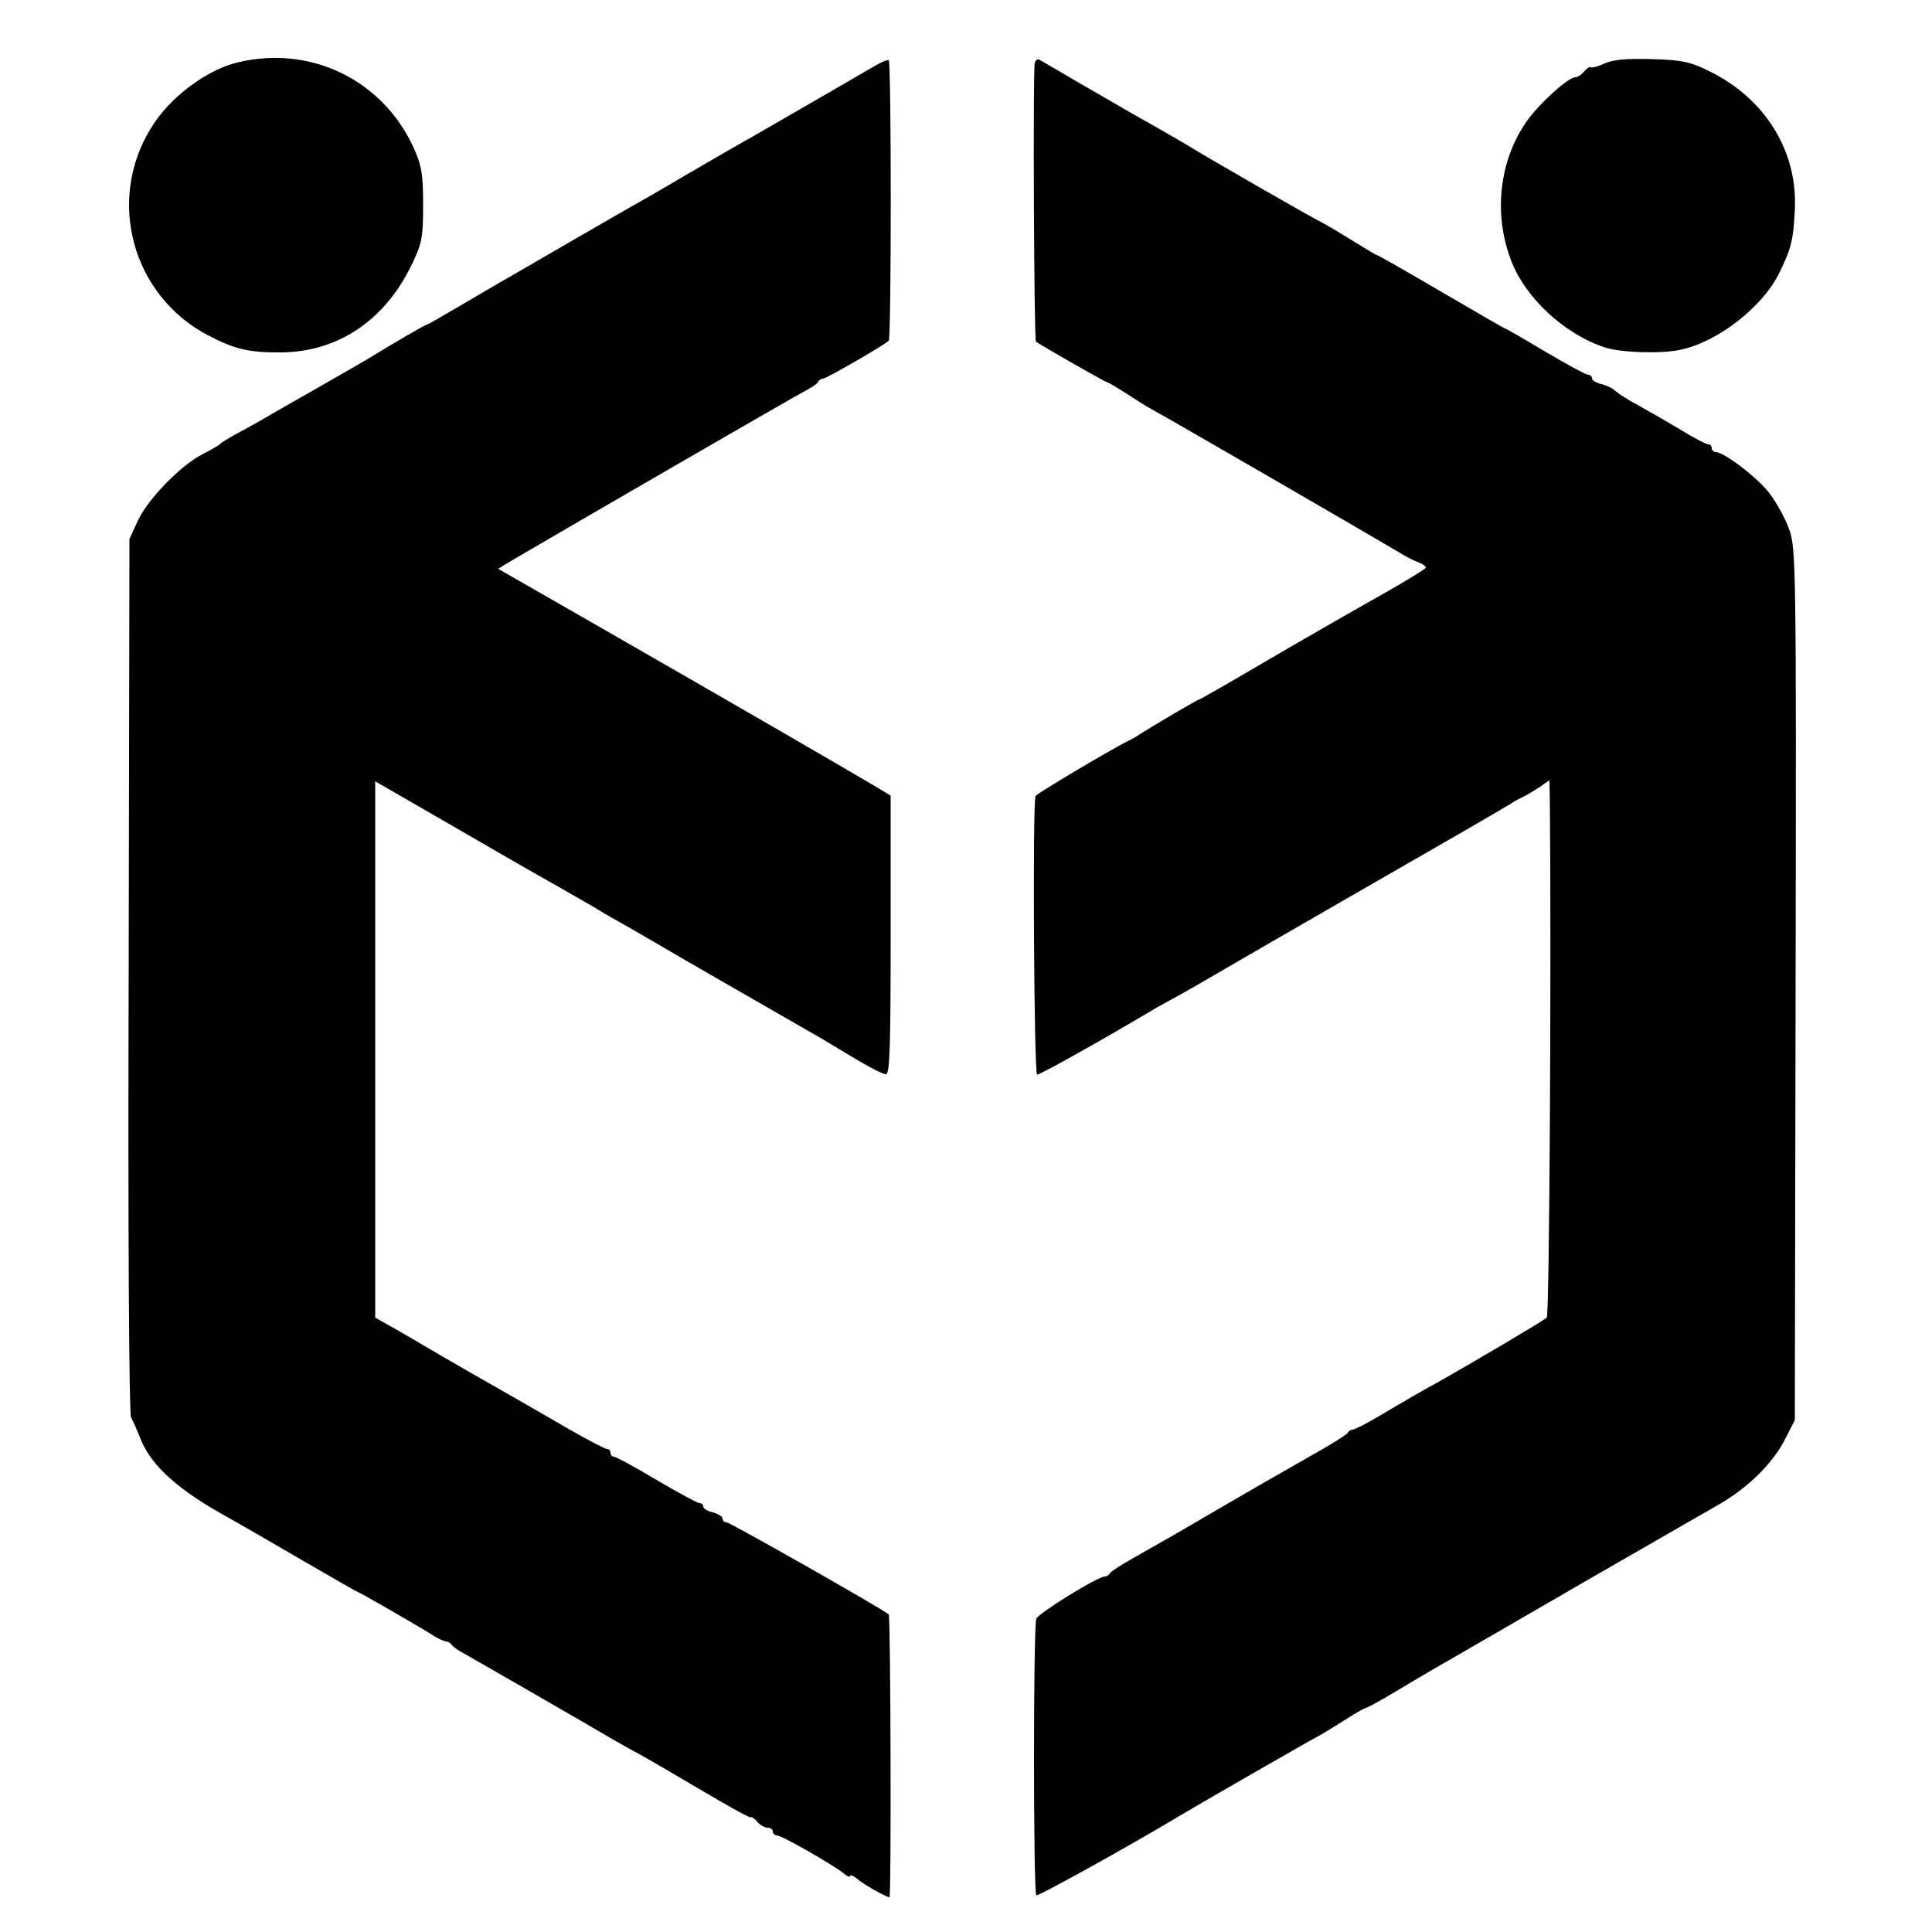
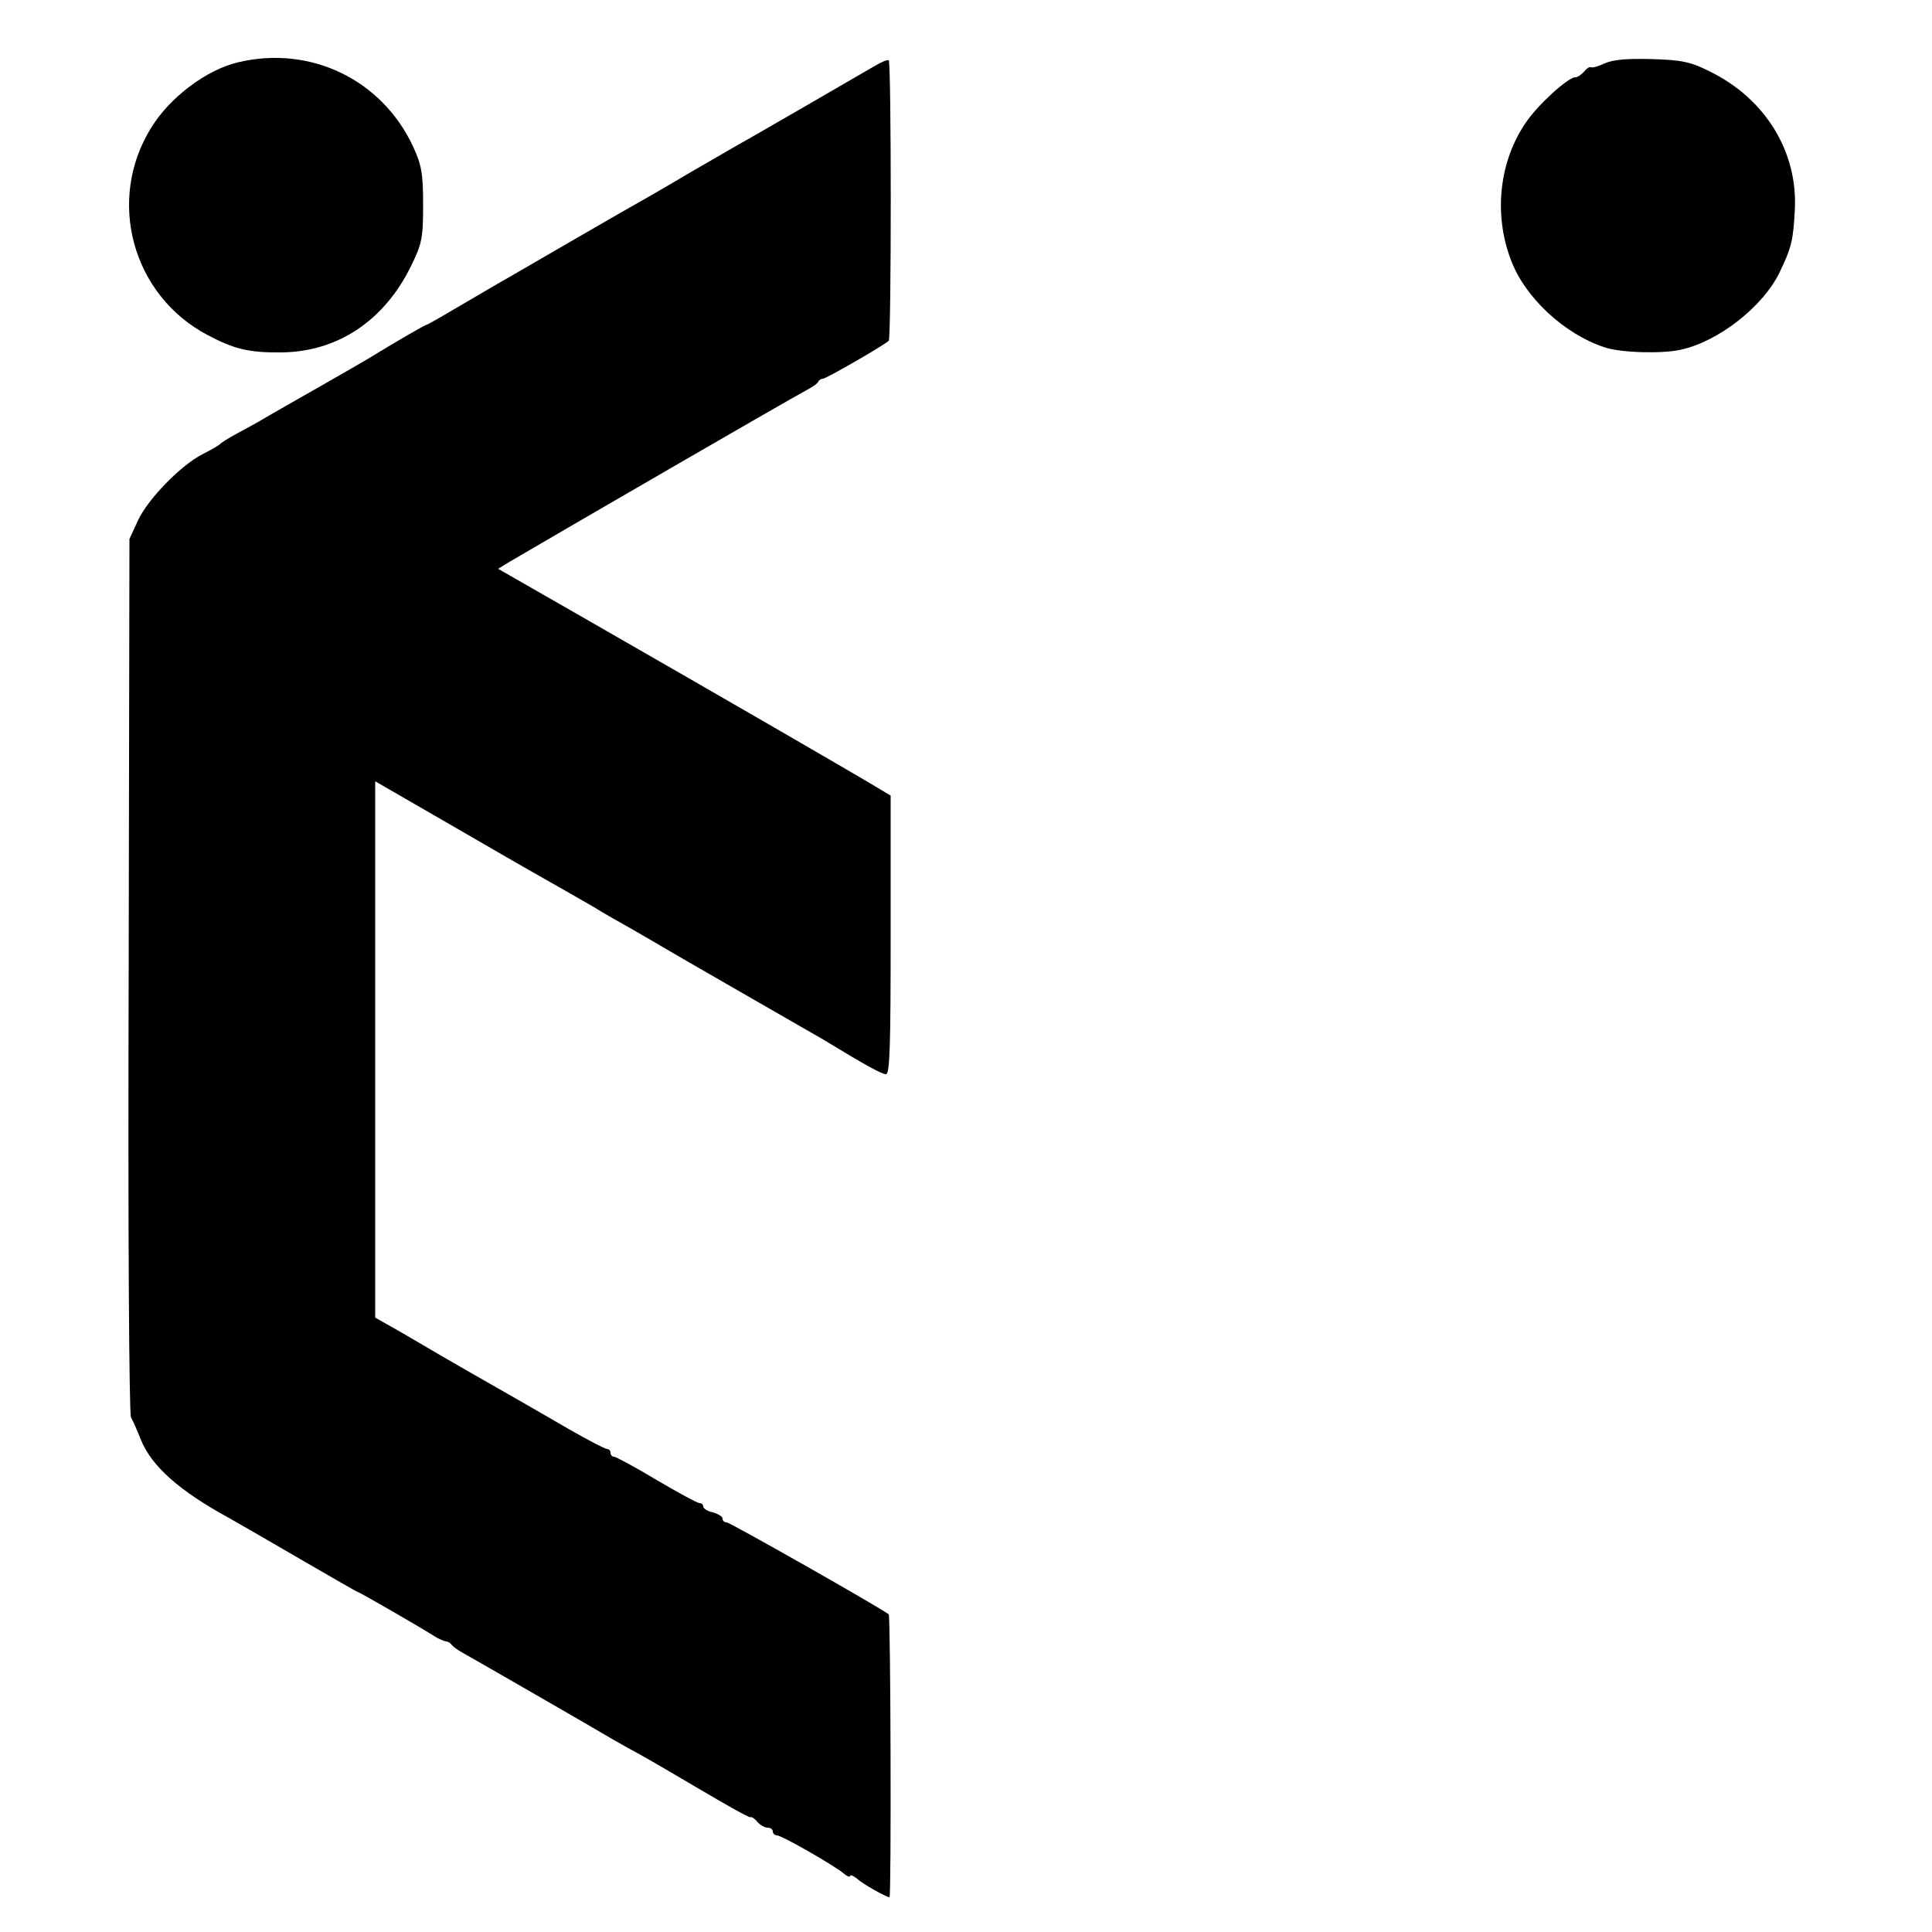
<svg xmlns="http://www.w3.org/2000/svg" version="1.0" width="500pt" height="500pt" viewBox="0 0 500 500" preserveAspectRatio="xMidYMid meet">
  <g transform="translate(0,500) scale(0.1,-0.1)" fill="#000000" stroke="none">
-     <path d="M617 4839 c-82 -19 -178 -91 -226 -170 -116 -187 -49 -433 146 -536 70 -37 108 -46 193 -45 144 2 264 82 333 222 29 59 32 73 32 160 0 81 -4 103 -26 151 -81 173 -265 262 -452 218z" />
+     <path d="M617 4839 c-82 -19 -178 -91 -226 -170 -116 -187 -49 -433 146 -536 70 -37 108 -46 193 -45 144 2 264 82 333 222 29 59 32 73 32 160 0 81 -4 103 -26 151 -81 173 -265 262 -452 218" />
    <path d="M2265 4830 c-84 -49 -285 -165 -320 -185 -22 -12 -96 -55 -165 -95 -69 -41 -134 -78 -145 -84 -11 -6 -82 -47 -158 -91 -76 -44 -150 -87 -164 -95 -15 -8 -67 -39 -115 -67 -49 -29 -91 -53 -93 -53 -4 0 -80 -44 -155 -90 -8 -5 -64 -37 -125 -72 -60 -34 -123 -70 -140 -80 -16 -10 -48 -27 -70 -39 -22 -12 -42 -24 -45 -28 -3 -3 -23 -15 -45 -26 -56 -28 -142 -116 -168 -172 l-22 -48 -2 -1128 c-2 -651 1 -1135 6 -1145 5 -9 17 -36 26 -59 28 -68 99 -131 225 -200 30 -17 117 -67 194 -112 76 -44 140 -81 142 -81 3 0 155 -87 199 -115 11 -7 24 -12 29 -13 5 0 12 -4 15 -9 3 -4 15 -13 26 -19 27 -15 352 -202 390 -225 17 -10 48 -27 70 -39 22 -12 94 -54 160 -93 66 -39 123 -71 127 -70 3 2 12 -4 18 -12 7 -8 19 -15 26 -15 8 0 14 -4 14 -10 0 -5 5 -10 11 -10 12 0 145 -76 172 -98 9 -8 17 -11 17 -7 0 4 8 1 18 -7 15 -14 76 -48 84 -48 5 0 3 728 -2 732 -21 17 -411 238 -419 238 -6 0 -11 4 -11 10 0 5 -11 12 -25 16 -14 3 -25 10 -25 15 0 5 -4 9 -10 9 -5 0 -55 27 -111 60 -55 33 -105 60 -110 60 -5 0 -9 5 -9 10 0 6 -4 10 -9 10 -5 0 -49 23 -98 51 -48 28 -104 60 -123 71 -60 34 -224 128 -240 138 -8 5 -43 25 -77 45 l-62 35 0 694 0 694 182 -105 c100 -58 216 -125 257 -148 41 -23 98 -56 126 -72 27 -17 70 -41 95 -55 24 -14 85 -49 134 -78 50 -29 106 -61 125 -72 54 -31 223 -128 240 -138 110 -67 152 -90 163 -90 10 0 12 78 12 360 l0 361 -50 30 c-71 42 -338 197 -753 435 l-213 122 33 20 c131 77 723 420 763 441 17 9 32 19 33 24 2 4 8 7 12 7 8 0 154 84 170 98 7 5 7 723 0 726 -3 2 -18 -4 -35 -14z" />
-     <path d="M2678 4837 c-5 -16 -2 -716 3 -721 6 -6 181 -106 186 -106 2 0 22 -12 46 -27 23 -15 51 -33 62 -39 64 -35 595 -343 645 -373 19 -12 43 -24 53 -27 9 -4 17 -9 17 -13 0 -3 -49 -33 -107 -66 -59 -33 -190 -108 -291 -167 -102 -60 -186 -108 -188 -108 -4 0 -123 -70 -154 -90 -8 -6 -21 -13 -29 -17 -35 -16 -237 -136 -241 -143 -8 -13 -4 -720 4 -721 7 -1 167 89 275 153 25 15 53 31 61 35 8 4 62 34 120 68 58 34 202 117 320 185 270 155 431 248 450 260 8 6 22 13 30 17 8 3 27 15 43 25 l27 19 1 -53 c4 -421 -1 -1332 -8 -1338 -8 -8 -205 -124 -278 -165 -46 -25 -87 -49 -163 -94 -29 -17 -57 -31 -62 -31 -4 0 -10 -3 -12 -8 -1 -4 -46 -32 -98 -61 -123 -70 -138 -79 -245 -141 -107 -63 -131 -76 -210 -121 -33 -18 -61 -37 -63 -41 -2 -4 -8 -8 -13 -8 -18 0 -170 -94 -177 -109 -8 -18 -8 -708 0 -716 4 -4 257 137 368 204 26 16 345 200 371 213 13 8 43 26 66 41 24 15 45 27 48 27 3 0 38 19 78 43 39 24 151 89 247 144 96 56 189 109 207 120 49 28 321 185 379 218 76 43 140 106 172 167 l27 53 2 1128 c2 1084 1 1131 -17 1178 -10 28 -33 69 -51 93 -32 41 -117 106 -139 106 -5 0 -10 5 -10 10 0 6 -4 10 -9 10 -5 0 -38 17 -72 38 -35 21 -84 49 -109 63 -25 13 -51 30 -58 36 -7 7 -24 16 -38 19 -13 3 -24 10 -24 15 0 5 -4 9 -10 9 -5 0 -55 27 -111 60 -55 33 -102 60 -104 60 -2 0 -76 43 -165 95 -89 52 -164 95 -167 95 -2 0 -27 15 -56 33 -29 18 -65 40 -82 49 -29 14 -314 178 -345 198 -14 8 -36 22 -155 89 -22 13 -83 48 -135 78 -52 31 -98 57 -101 59 -4 2 -9 -2 -11 -9z" />
    <path d="M4153 4836 c-17 -8 -33 -12 -36 -10 -2 2 -10 -2 -17 -11 -7 -8 -17 -15 -23 -15 -19 0 -97 -71 -128 -117 -69 -100 -84 -237 -39 -355 36 -98 139 -193 243 -227 41 -14 149 -17 197 -6 97 21 212 111 255 199 31 64 36 84 40 163 8 151 -77 288 -220 358 -49 25 -74 30 -149 32 -63 2 -101 -1 -123 -11z" />
  </g>
</svg>